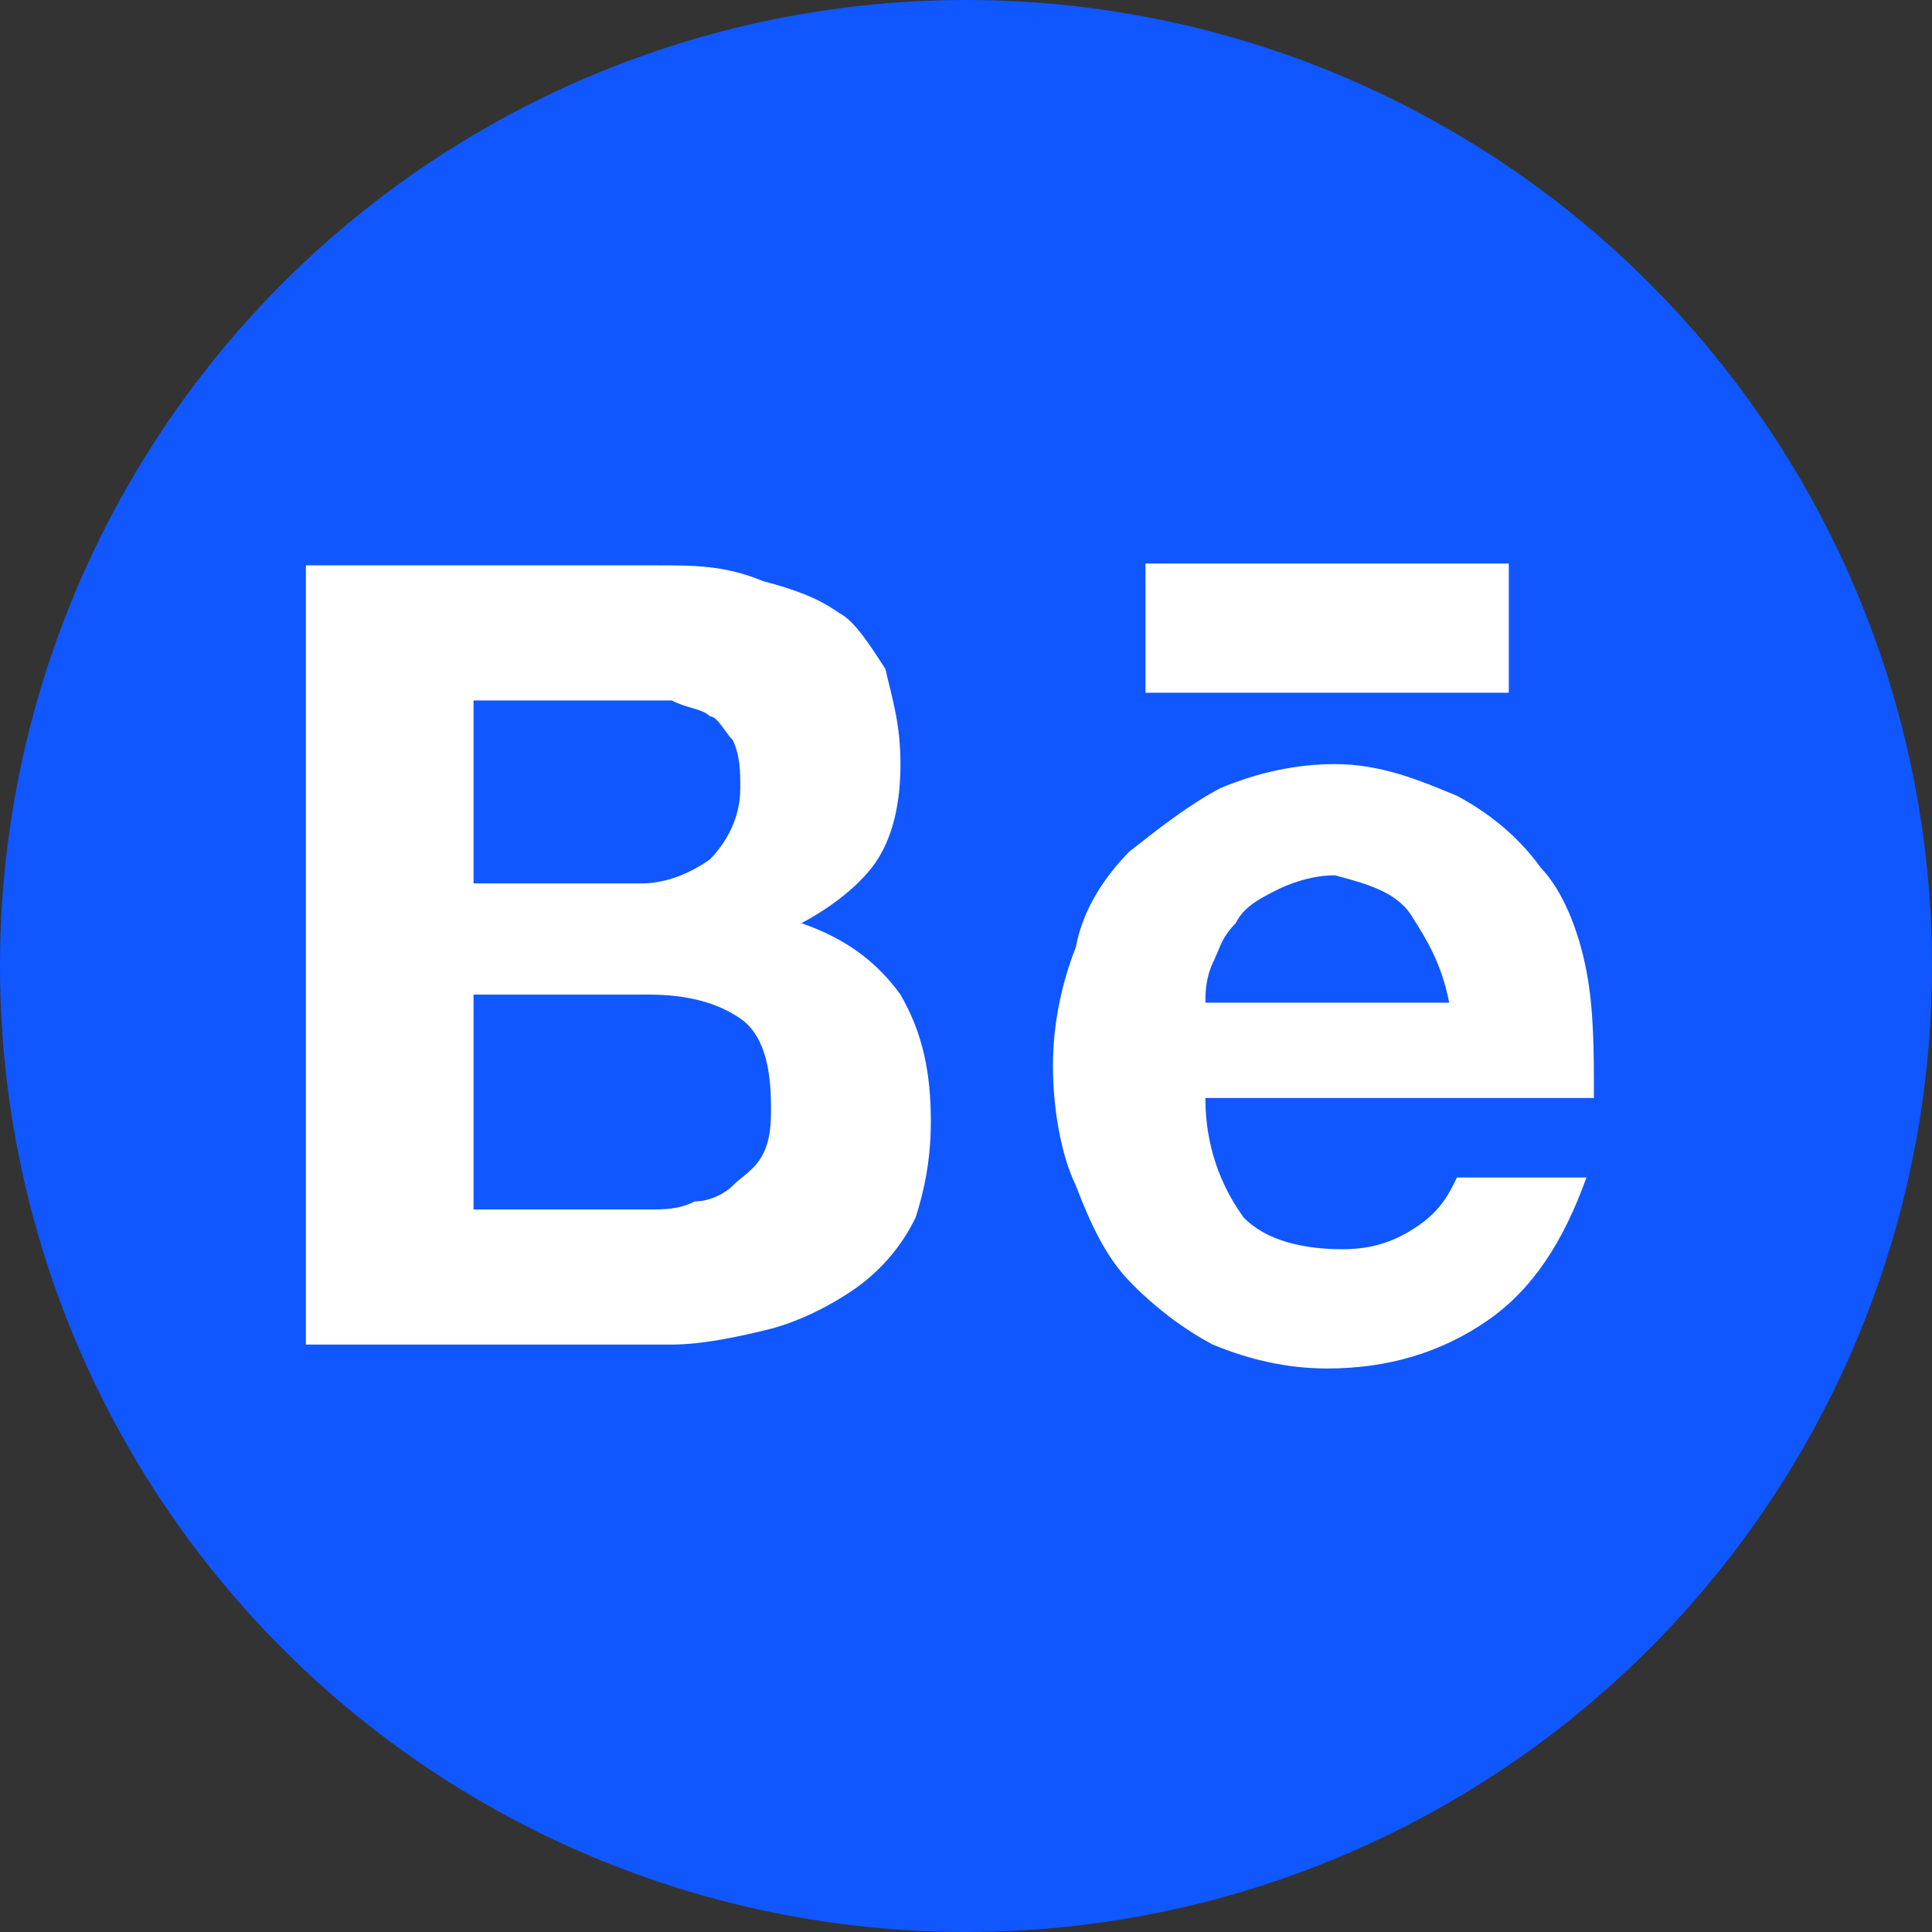
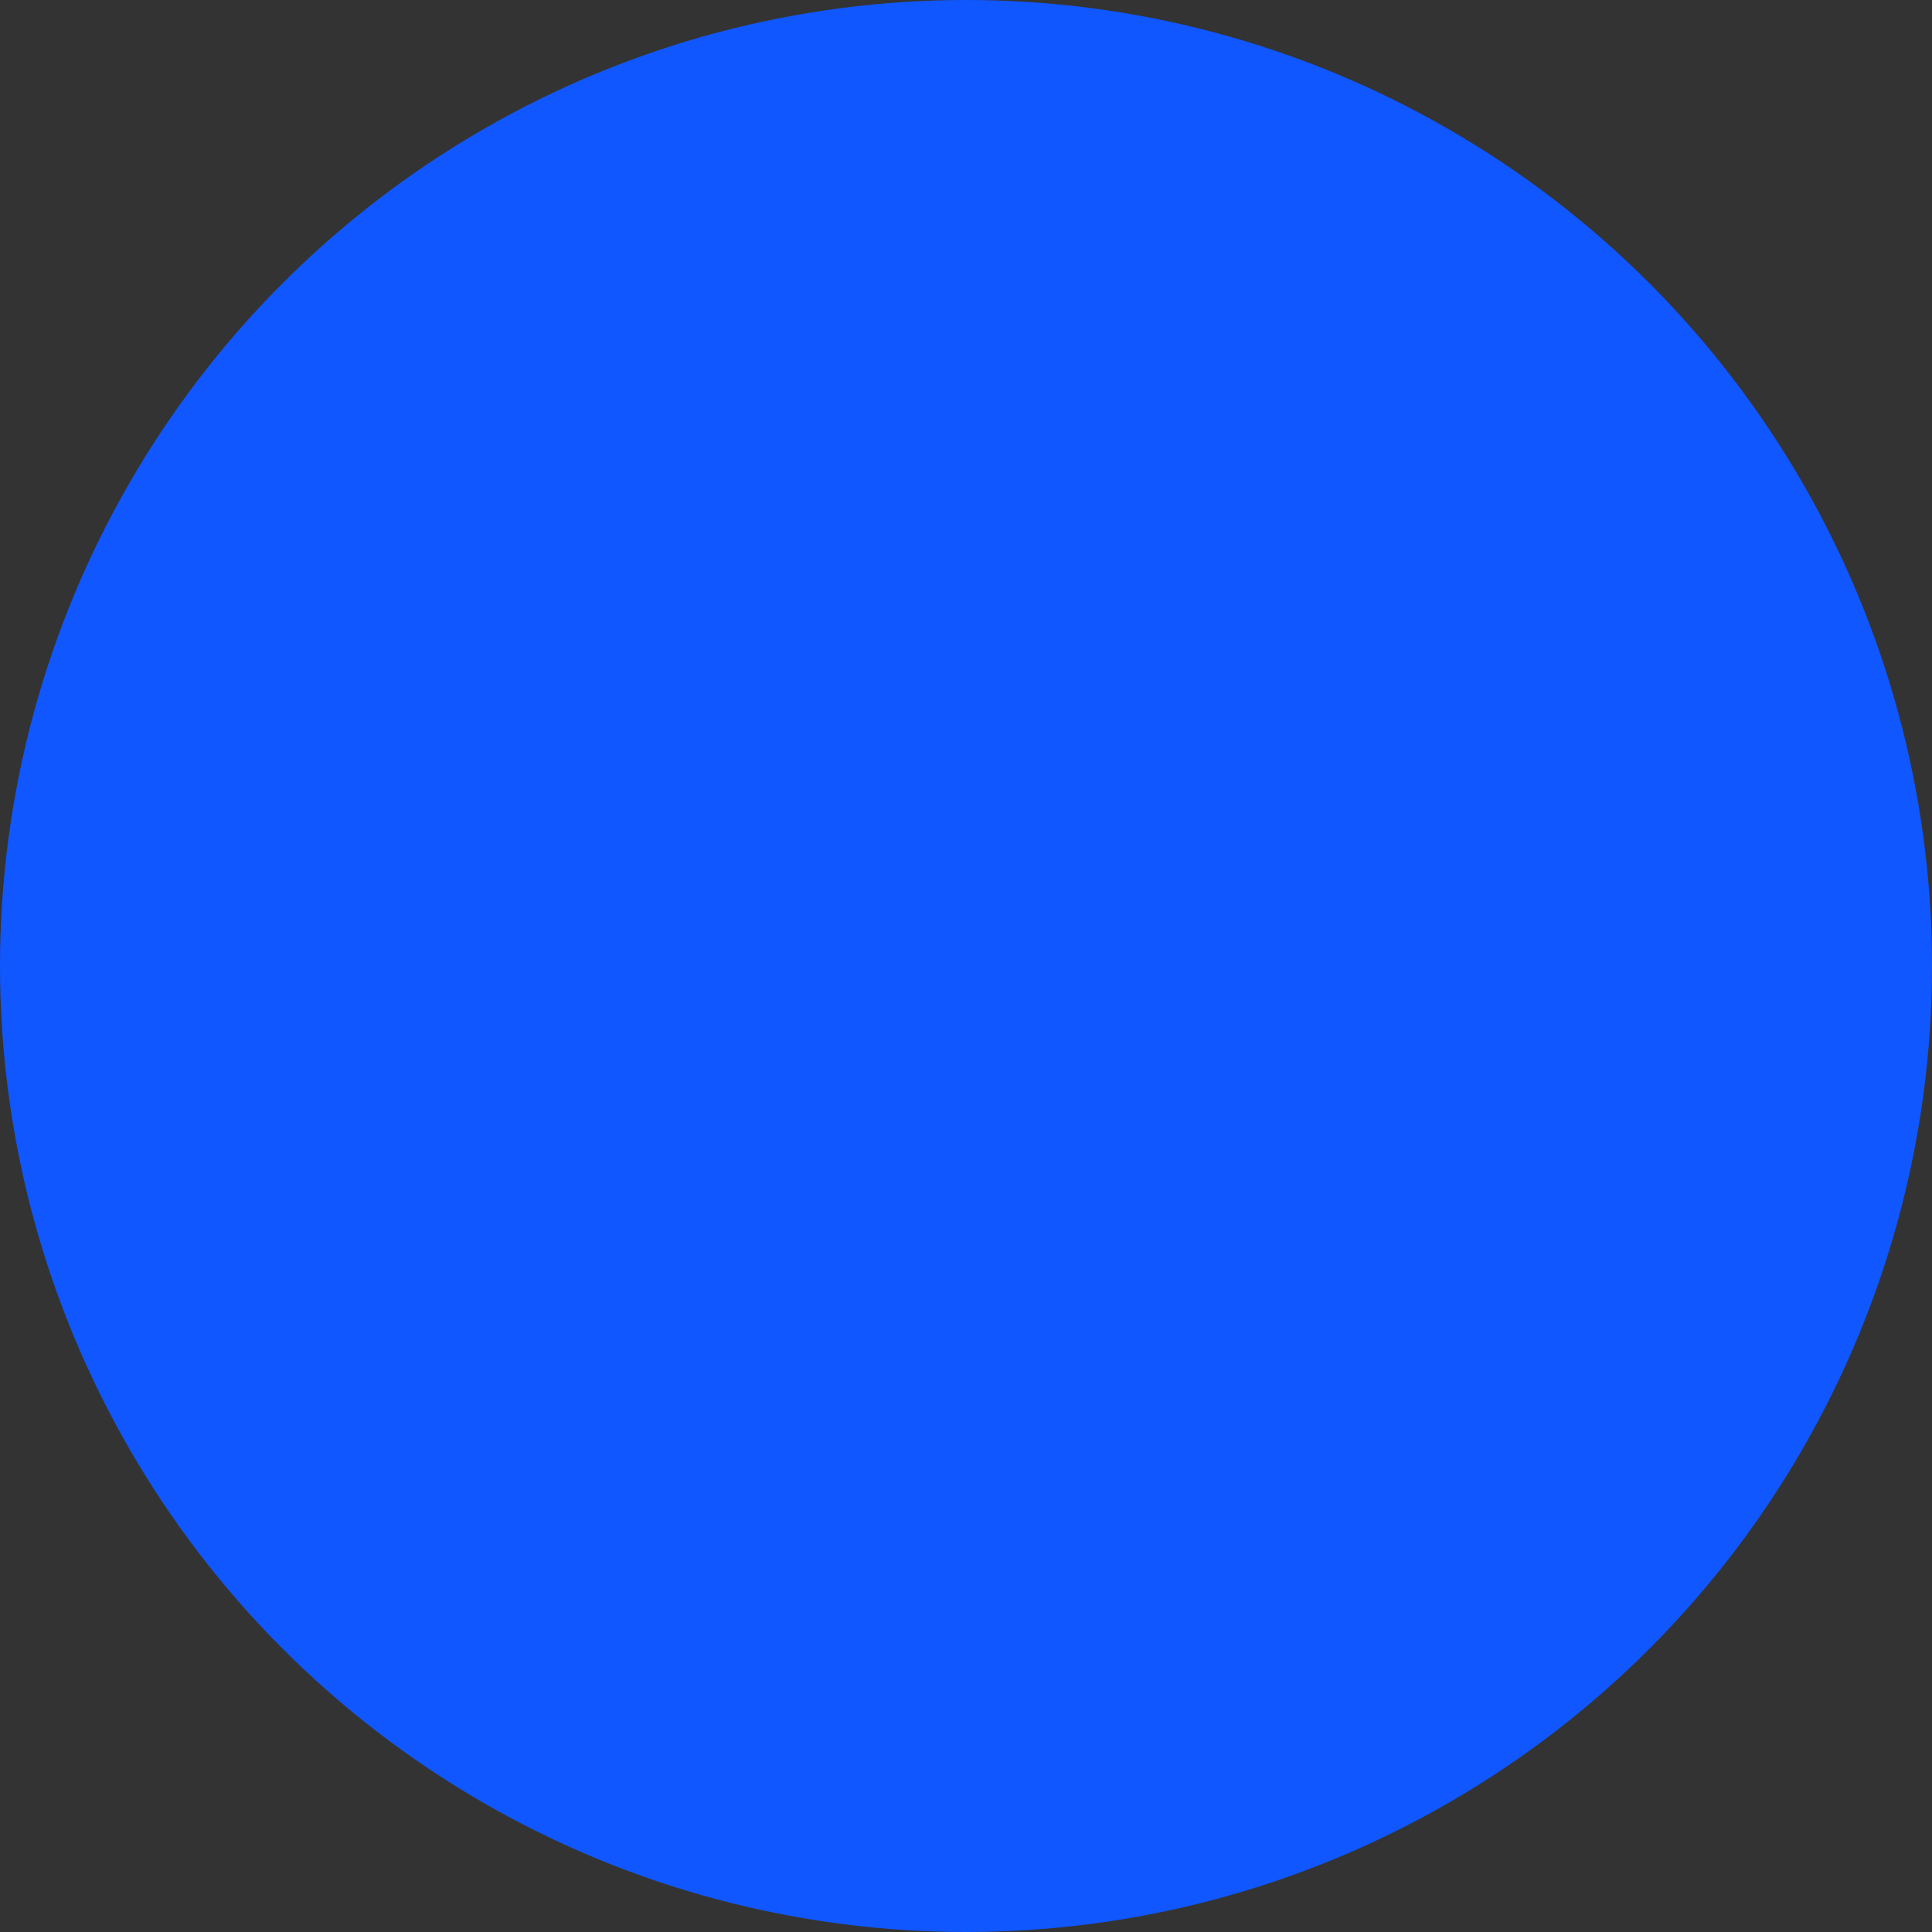
<svg xmlns="http://www.w3.org/2000/svg" width="40px" height="40px" viewBox="0 0 40 40" version="1.1">
  <rect x="0" y="0" width="40" height="40" fill="#333333" stroke="none" />
  <title>behance</title>
  <g id="behance" stroke="none" stroke-width="1" fill="none" fill-rule="evenodd">
    <circle id="椭圆形" fill="#1057FF" cx="20" cy="20" r="20" />
-     <path d="M29.215,18.945 C29.53,19.441 29.844,19.936 30.004,20.759 L24.956,20.759 C24.956,20.592 24.956,20.264 25.11,19.936 C25.27,19.608 25.27,19.441 25.584,19.113 C25.745,18.785 26.059,18.618 26.373,18.457 C26.688,18.29 27.162,18.122 27.637,18.122 C28.266,18.29 28.901,18.457 29.215,18.945 Z M23.716,14.342 L31.238,14.342 L31.238,11.667 L23.716,11.667 L23.716,14.342 Z M13.595,11.705 C14.384,11.705 15.013,11.705 15.802,12.033 C16.43,12.2 16.905,12.361 17.38,12.695 C17.694,12.856 18.008,13.351 18.329,13.846 C18.483,14.502 18.643,14.997 18.643,15.82 C18.643,16.644 18.483,17.299 18.169,17.794 C17.854,18.29 17.219,18.785 16.591,19.113 C17.54,19.441 18.169,19.936 18.643,20.592 C19.118,21.415 19.272,22.238 19.272,23.228 C19.272,24.051 19.118,24.707 18.958,25.202 C18.643,25.864 18.169,26.353 17.694,26.687 C17.219,27.015 16.591,27.343 15.962,27.51 C15.327,27.671 14.538,27.838 13.909,27.838 L6.333,27.838 L6.333,11.705 Z M13.435,20.592 L9.804,20.592 L9.804,25.041 L13.435,25.041 C13.749,25.041 14.063,25.041 14.384,24.874 C14.698,24.874 15.013,24.707 15.173,24.546 C15.327,24.379 15.641,24.218 15.802,23.884 C15.962,23.556 15.962,23.228 15.962,22.9 C15.962,22.077 15.802,21.415 15.327,21.087 C14.852,20.759 14.224,20.592 13.435,20.592 Z M13.909,14.502 L9.804,14.502 L9.804,18.29 L13.274,18.29 C13.749,18.29 14.224,18.122 14.698,17.794 C15.013,17.467 15.327,16.971 15.327,16.316 C15.327,15.988 15.327,15.653 15.173,15.325 C15.013,15.165 14.852,14.83 14.698,14.83 C14.538,14.669 14.224,14.669 13.909,14.502 Z M24.956,22.733 L33,22.733 C33,21.749 33,20.926 32.846,20.103 C32.686,19.28 32.371,18.457 31.897,17.962 C31.422,17.299 30.793,16.811 30.164,16.476 C29.375,16.148 28.586,15.82 27.637,15.82 C26.848,15.82 26.059,15.988 25.27,16.316 C24.641,16.644 24.006,17.139 23.378,17.634 C22.903,18.122 22.428,18.785 22.274,19.608 C21.954,20.431 21.8,21.254 21.8,22.077 C21.8,22.9 21.954,23.884 22.274,24.546 C22.589,25.369 22.903,26.025 23.378,26.52 C23.852,27.015 24.481,27.51 25.11,27.838 C25.899,28.166 26.688,28.333 27.477,28.333 C28.74,28.333 29.844,27.999 30.793,27.343 C31.742,26.687 32.371,25.697 32.846,24.379 L30.164,24.379 C30.004,24.707 29.844,25.041 29.375,25.369 C28.901,25.697 28.426,25.864 27.797,25.864 C27.008,25.864 26.219,25.697 25.745,25.202 C25.27,24.546 24.956,23.723 24.956,22.733 Z" id="形状" fill="#FFFFFF" fill-rule="nonzero" />
  </g>
</svg>